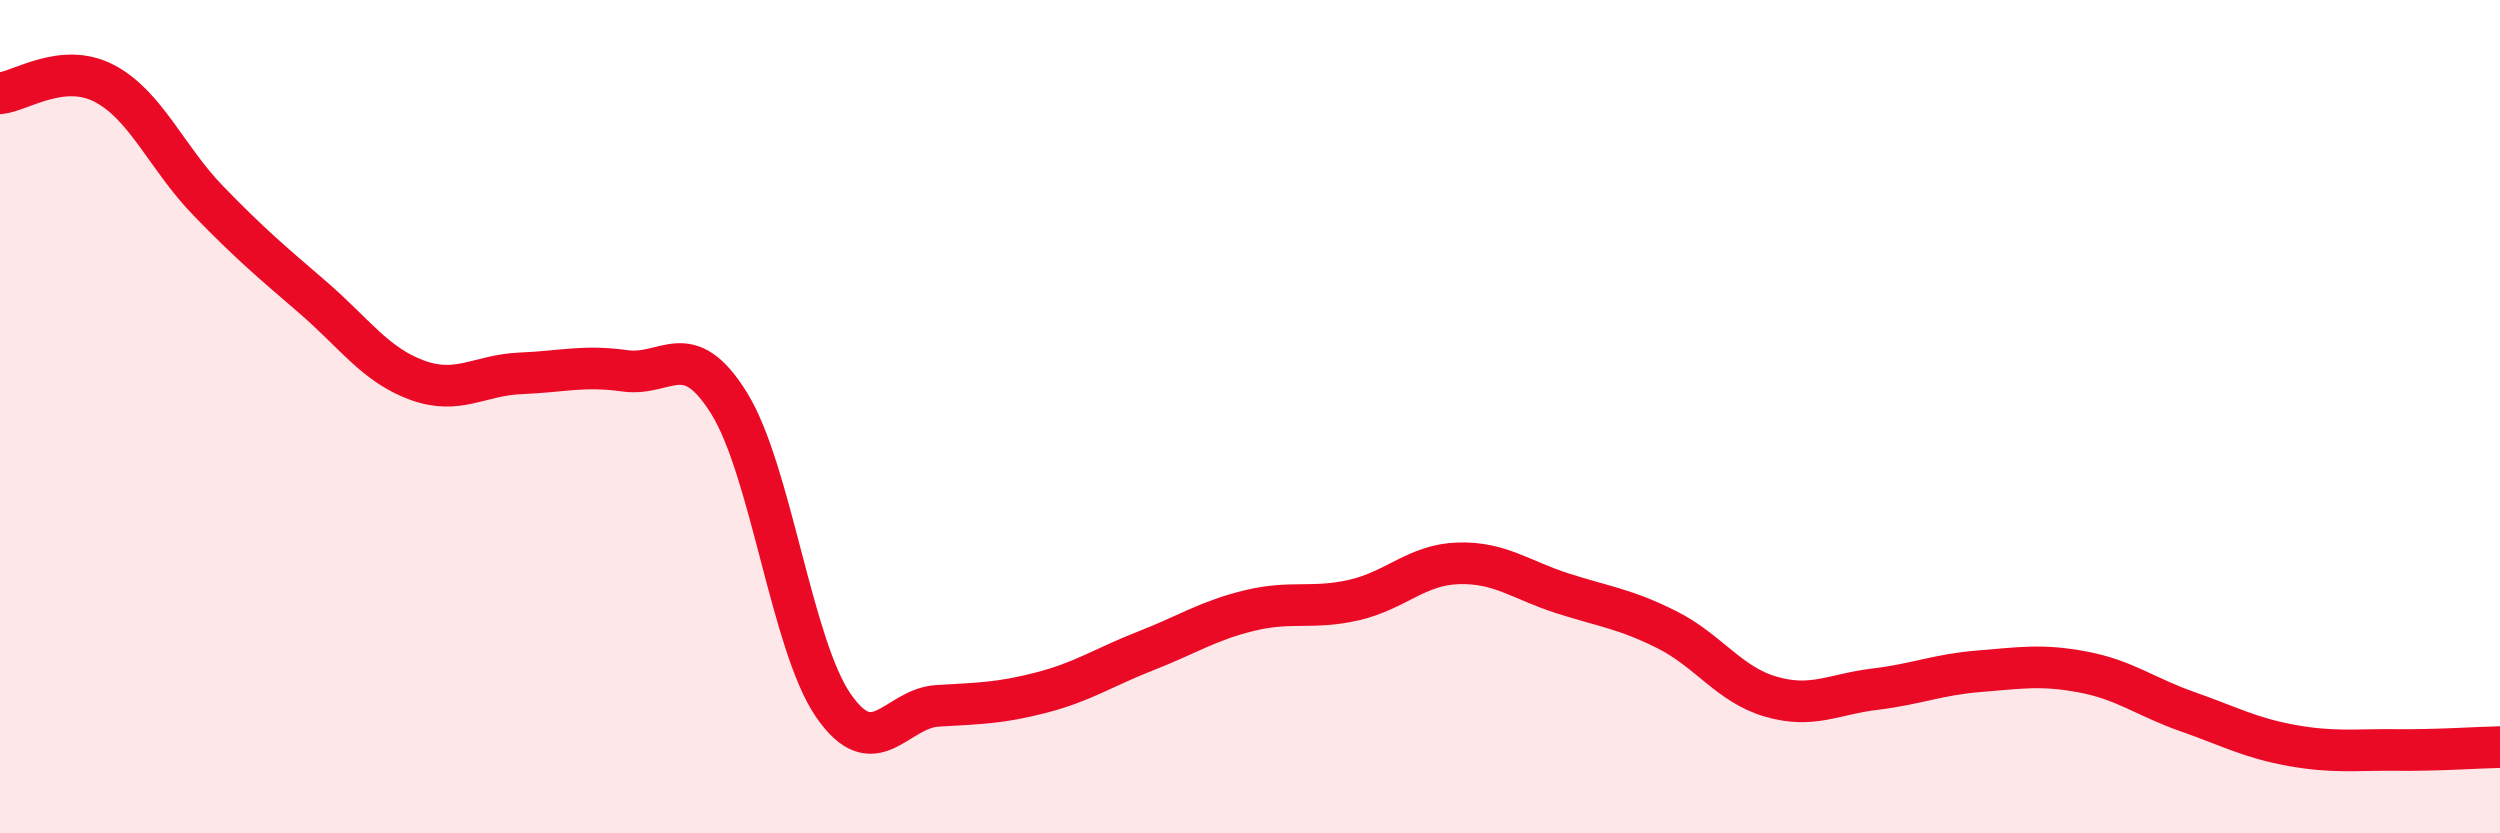
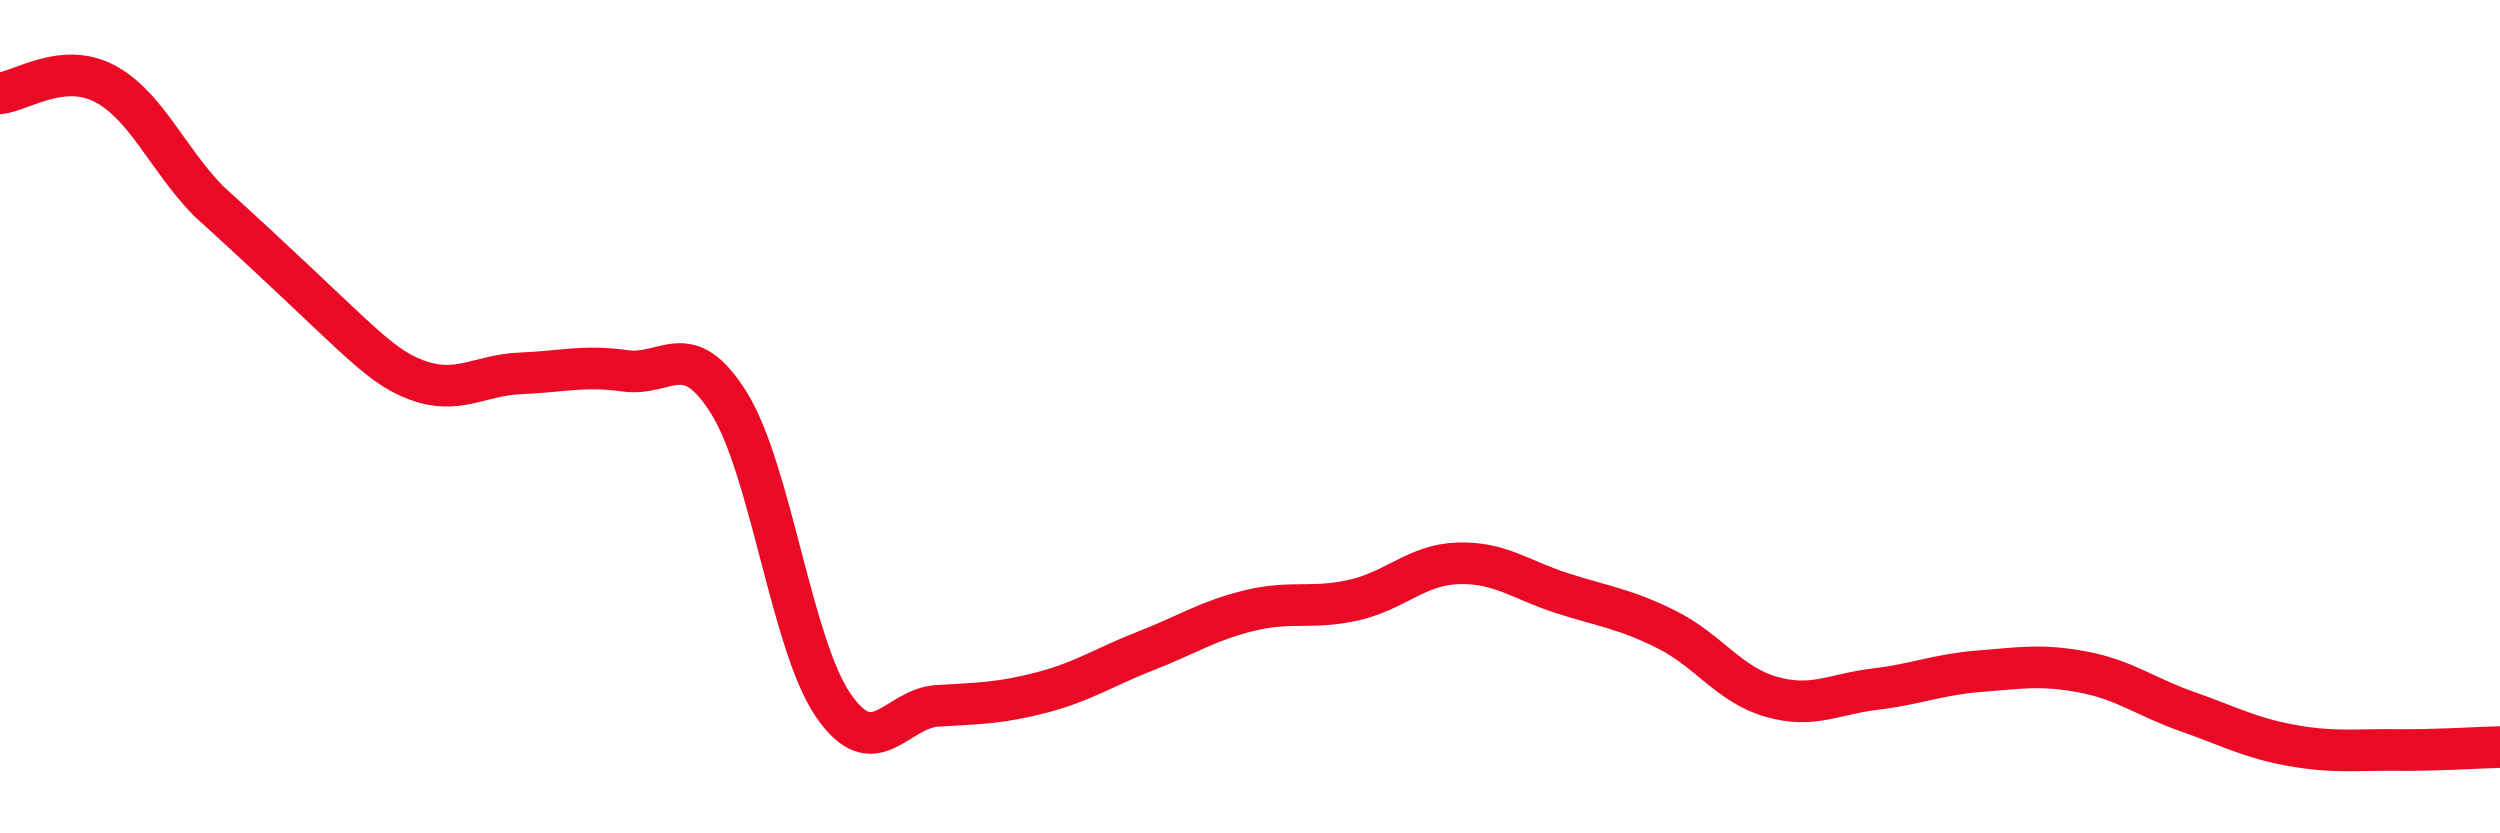
<svg xmlns="http://www.w3.org/2000/svg" width="60" height="20" viewBox="0 0 60 20">
-   <path d="M 0,2.24 C 0.5,2.19 1.5,1.48 2.5,2 C 3.5,2.52 4,3.79 5,4.82 C 6,5.85 6.5,6.27 7.5,7.13 C 8.5,7.99 9,8.75 10,9.12 C 11,9.49 11.5,9 12.5,8.96 C 13.5,8.92 14,8.76 15,8.9 C 16,9.04 16.5,8.07 17.5,9.68 C 18.5,11.29 19,15.48 20,16.93 C 21,18.38 21.5,17 22.5,16.94 C 23.5,16.88 24,16.88 25,16.62 C 26,16.36 26.5,16.01 27.5,15.62 C 28.5,15.23 29,14.89 30,14.65 C 31,14.41 31.5,14.63 32.5,14.4 C 33.5,14.17 34,13.55 35,13.52 C 36,13.49 36.5,13.92 37.5,14.24 C 38.5,14.56 39,14.61 40,15.11 C 41,15.61 41.5,16.43 42.5,16.72 C 43.5,17.01 44,16.66 45,16.54 C 46,16.42 46.5,16.19 47.5,16.11 C 48.5,16.03 49,15.94 50,16.13 C 51,16.32 51.5,16.73 52.5,17.08 C 53.5,17.43 54,17.71 55,17.89 C 56,18.07 56.5,17.99 57.5,18 C 58.5,18.01 59.5,17.94 60,17.93L60 20L0 20Z" fill="#EB0A25" opacity="0.1" stroke-linecap="round" stroke-linejoin="round" />
-   <path d="M 0,2.24 C 0.5,2.19 1.5,1.48 2.5,2 C 3.5,2.52 4,3.79 5,4.82 C 6,5.85 6.5,6.27 7.5,7.13 C 8.5,7.99 9,8.75 10,9.12 C 11,9.49 11.5,9 12.5,8.96 C 13.5,8.92 14,8.76 15,8.9 C 16,9.04 16.5,8.07 17.5,9.68 C 18.5,11.29 19,15.48 20,16.93 C 21,18.38 21.5,17 22.5,16.94 C 23.5,16.88 24,16.88 25,16.62 C 26,16.36 26.5,16.01 27.5,15.62 C 28.5,15.23 29,14.89 30,14.65 C 31,14.41 31.5,14.63 32.5,14.4 C 33.5,14.17 34,13.55 35,13.52 C 36,13.49 36.5,13.92 37.5,14.24 C 38.5,14.56 39,14.61 40,15.11 C 41,15.61 41.5,16.43 42.5,16.72 C 43.5,17.01 44,16.66 45,16.54 C 46,16.42 46.5,16.19 47.5,16.11 C 48.5,16.03 49,15.94 50,16.13 C 51,16.32 51.5,16.73 52.5,17.08 C 53.5,17.43 54,17.71 55,17.89 C 56,18.07 56.5,17.99 57.5,18 C 58.5,18.01 59.5,17.94 60,17.93" stroke="#EB0A25" stroke-width="1" fill="none" stroke-linecap="round" stroke-linejoin="round" />
+   <path d="M 0,2.24 C 0.5,2.19 1.5,1.48 2.5,2 C 3.5,2.52 4,3.79 5,4.82 C 8.5,7.99 9,8.75 10,9.12 C 11,9.49 11.5,9 12.5,8.96 C 13.5,8.92 14,8.76 15,8.9 C 16,9.04 16.5,8.07 17.5,9.68 C 18.5,11.29 19,15.48 20,16.93 C 21,18.38 21.5,17 22.5,16.94 C 23.5,16.88 24,16.88 25,16.62 C 26,16.36 26.5,16.01 27.5,15.62 C 28.5,15.23 29,14.89 30,14.65 C 31,14.41 31.5,14.63 32.5,14.4 C 33.5,14.17 34,13.55 35,13.52 C 36,13.49 36.5,13.92 37.5,14.24 C 38.5,14.56 39,14.61 40,15.11 C 41,15.61 41.5,16.43 42.5,16.72 C 43.5,17.01 44,16.66 45,16.54 C 46,16.42 46.5,16.19 47.5,16.11 C 48.5,16.03 49,15.94 50,16.13 C 51,16.32 51.5,16.73 52.5,17.08 C 53.5,17.43 54,17.71 55,17.89 C 56,18.07 56.5,17.99 57.5,18 C 58.5,18.01 59.5,17.94 60,17.93" stroke="#EB0A25" stroke-width="1" fill="none" stroke-linecap="round" stroke-linejoin="round" />
</svg>